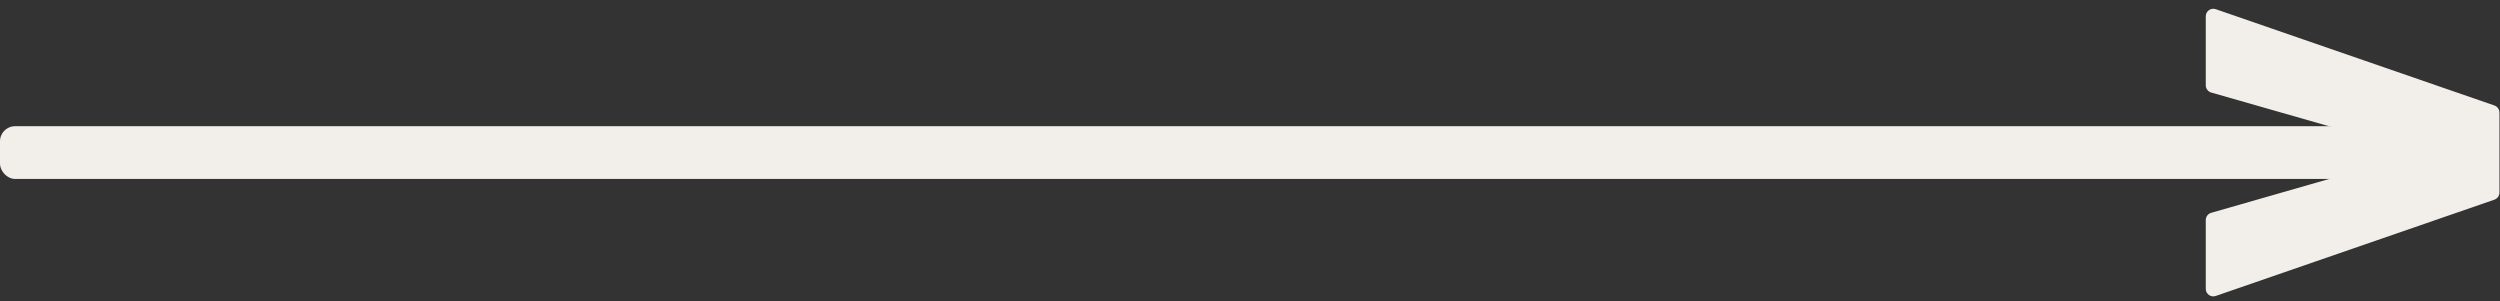
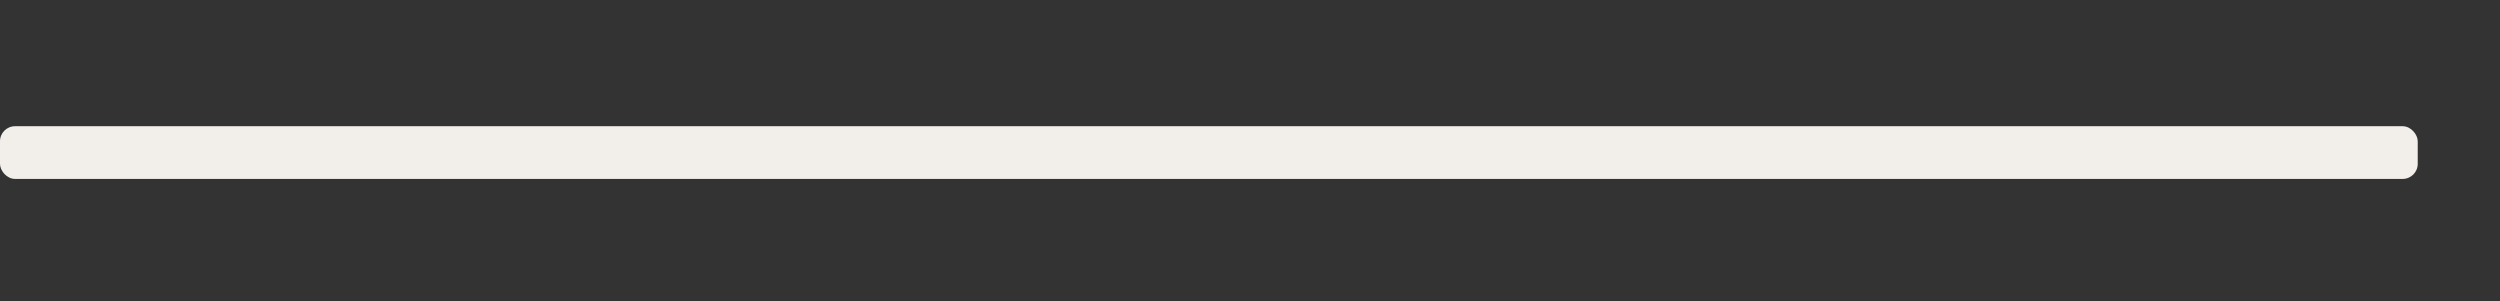
<svg xmlns="http://www.w3.org/2000/svg" width="332" height="40" viewBox="0 0 332 40" fill="none">
  <rect x="0" y="0" width="332" height="40" fill="#333333" stroke="none" />
  <rect y="16.762" width="321.074" height="7" rx="2" fill="#F2EFEB" />
-   <path d="M292.926 2.165C292.926 1.478 293.603 0.996 294.252 1.22L331.252 14.006C331.655 14.145 331.926 14.525 331.926 14.951L331.926 25.572C331.926 25.999 331.655 26.378 331.252 26.518L294.252 39.303C293.603 39.528 292.926 39.045 292.926 38.358L292.926 29.222C292.926 28.776 293.221 28.384 293.65 28.261L320.637 20.518C320.751 20.485 320.83 20.381 320.83 20.262C320.83 20.143 320.751 20.038 320.637 20.006L293.651 12.288C293.222 12.165 292.926 11.773 292.926 11.326L292.926 2.165Z" fill="#F2EFEB" />
</svg>